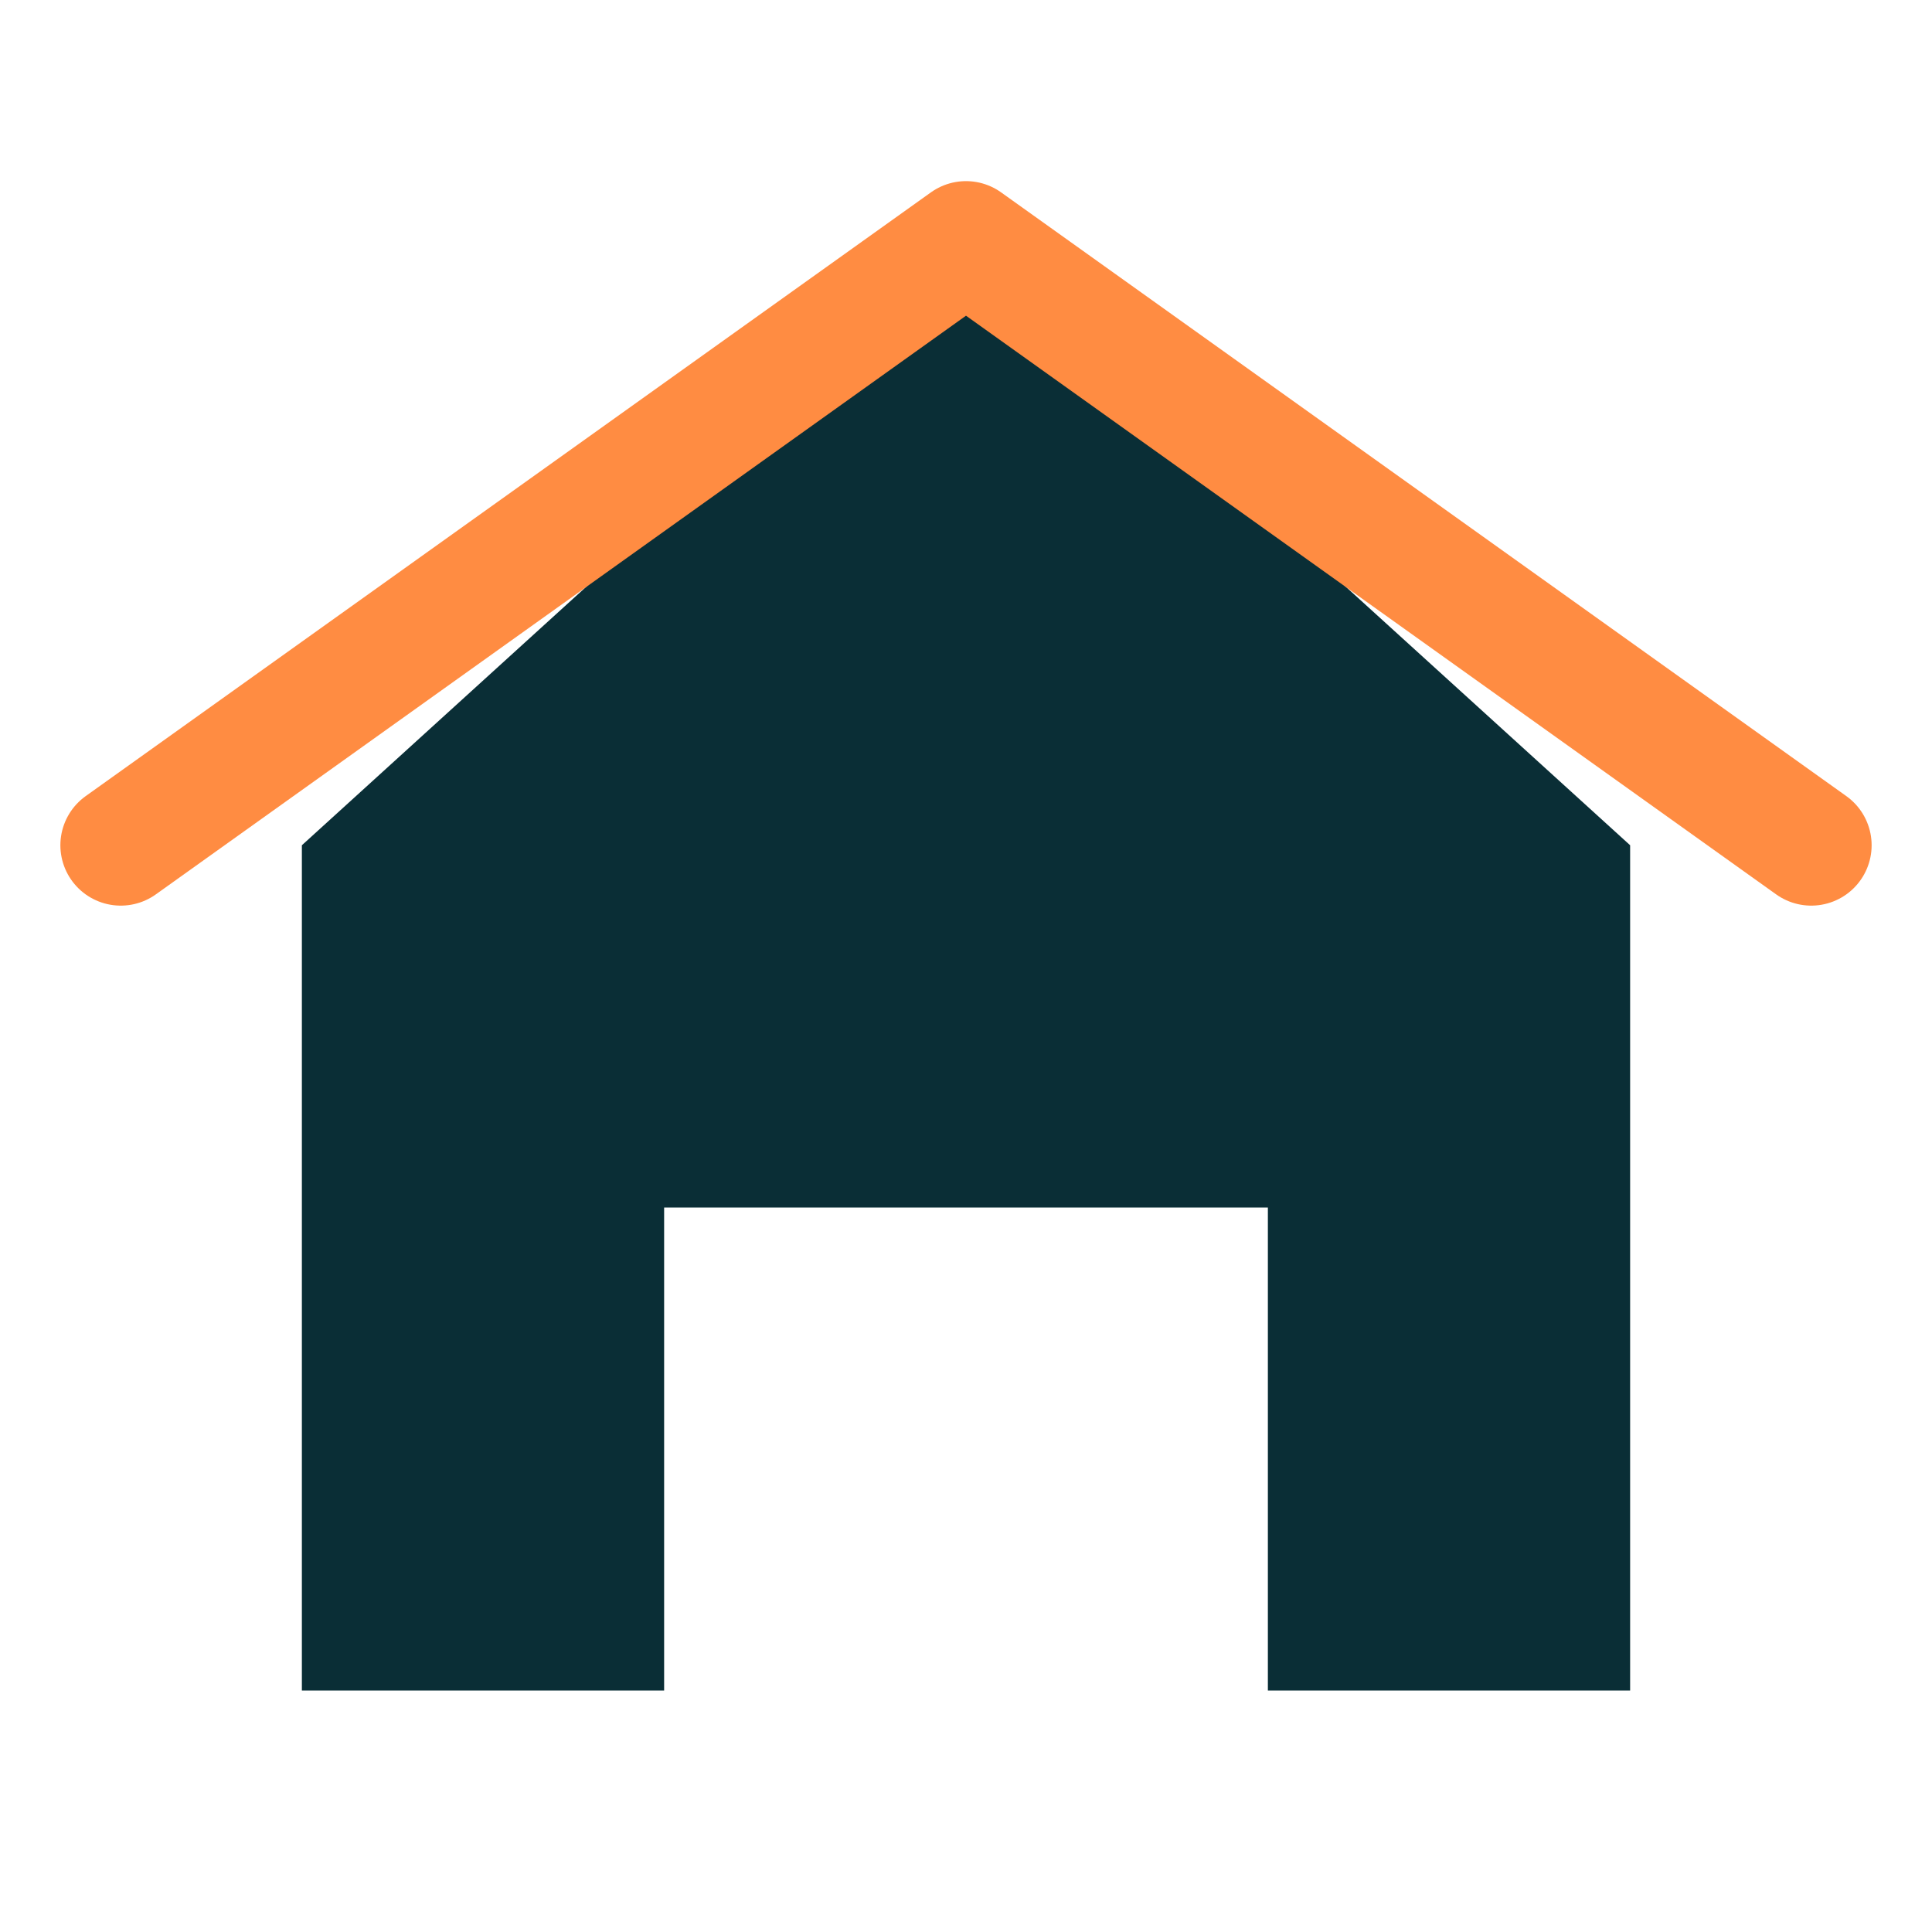
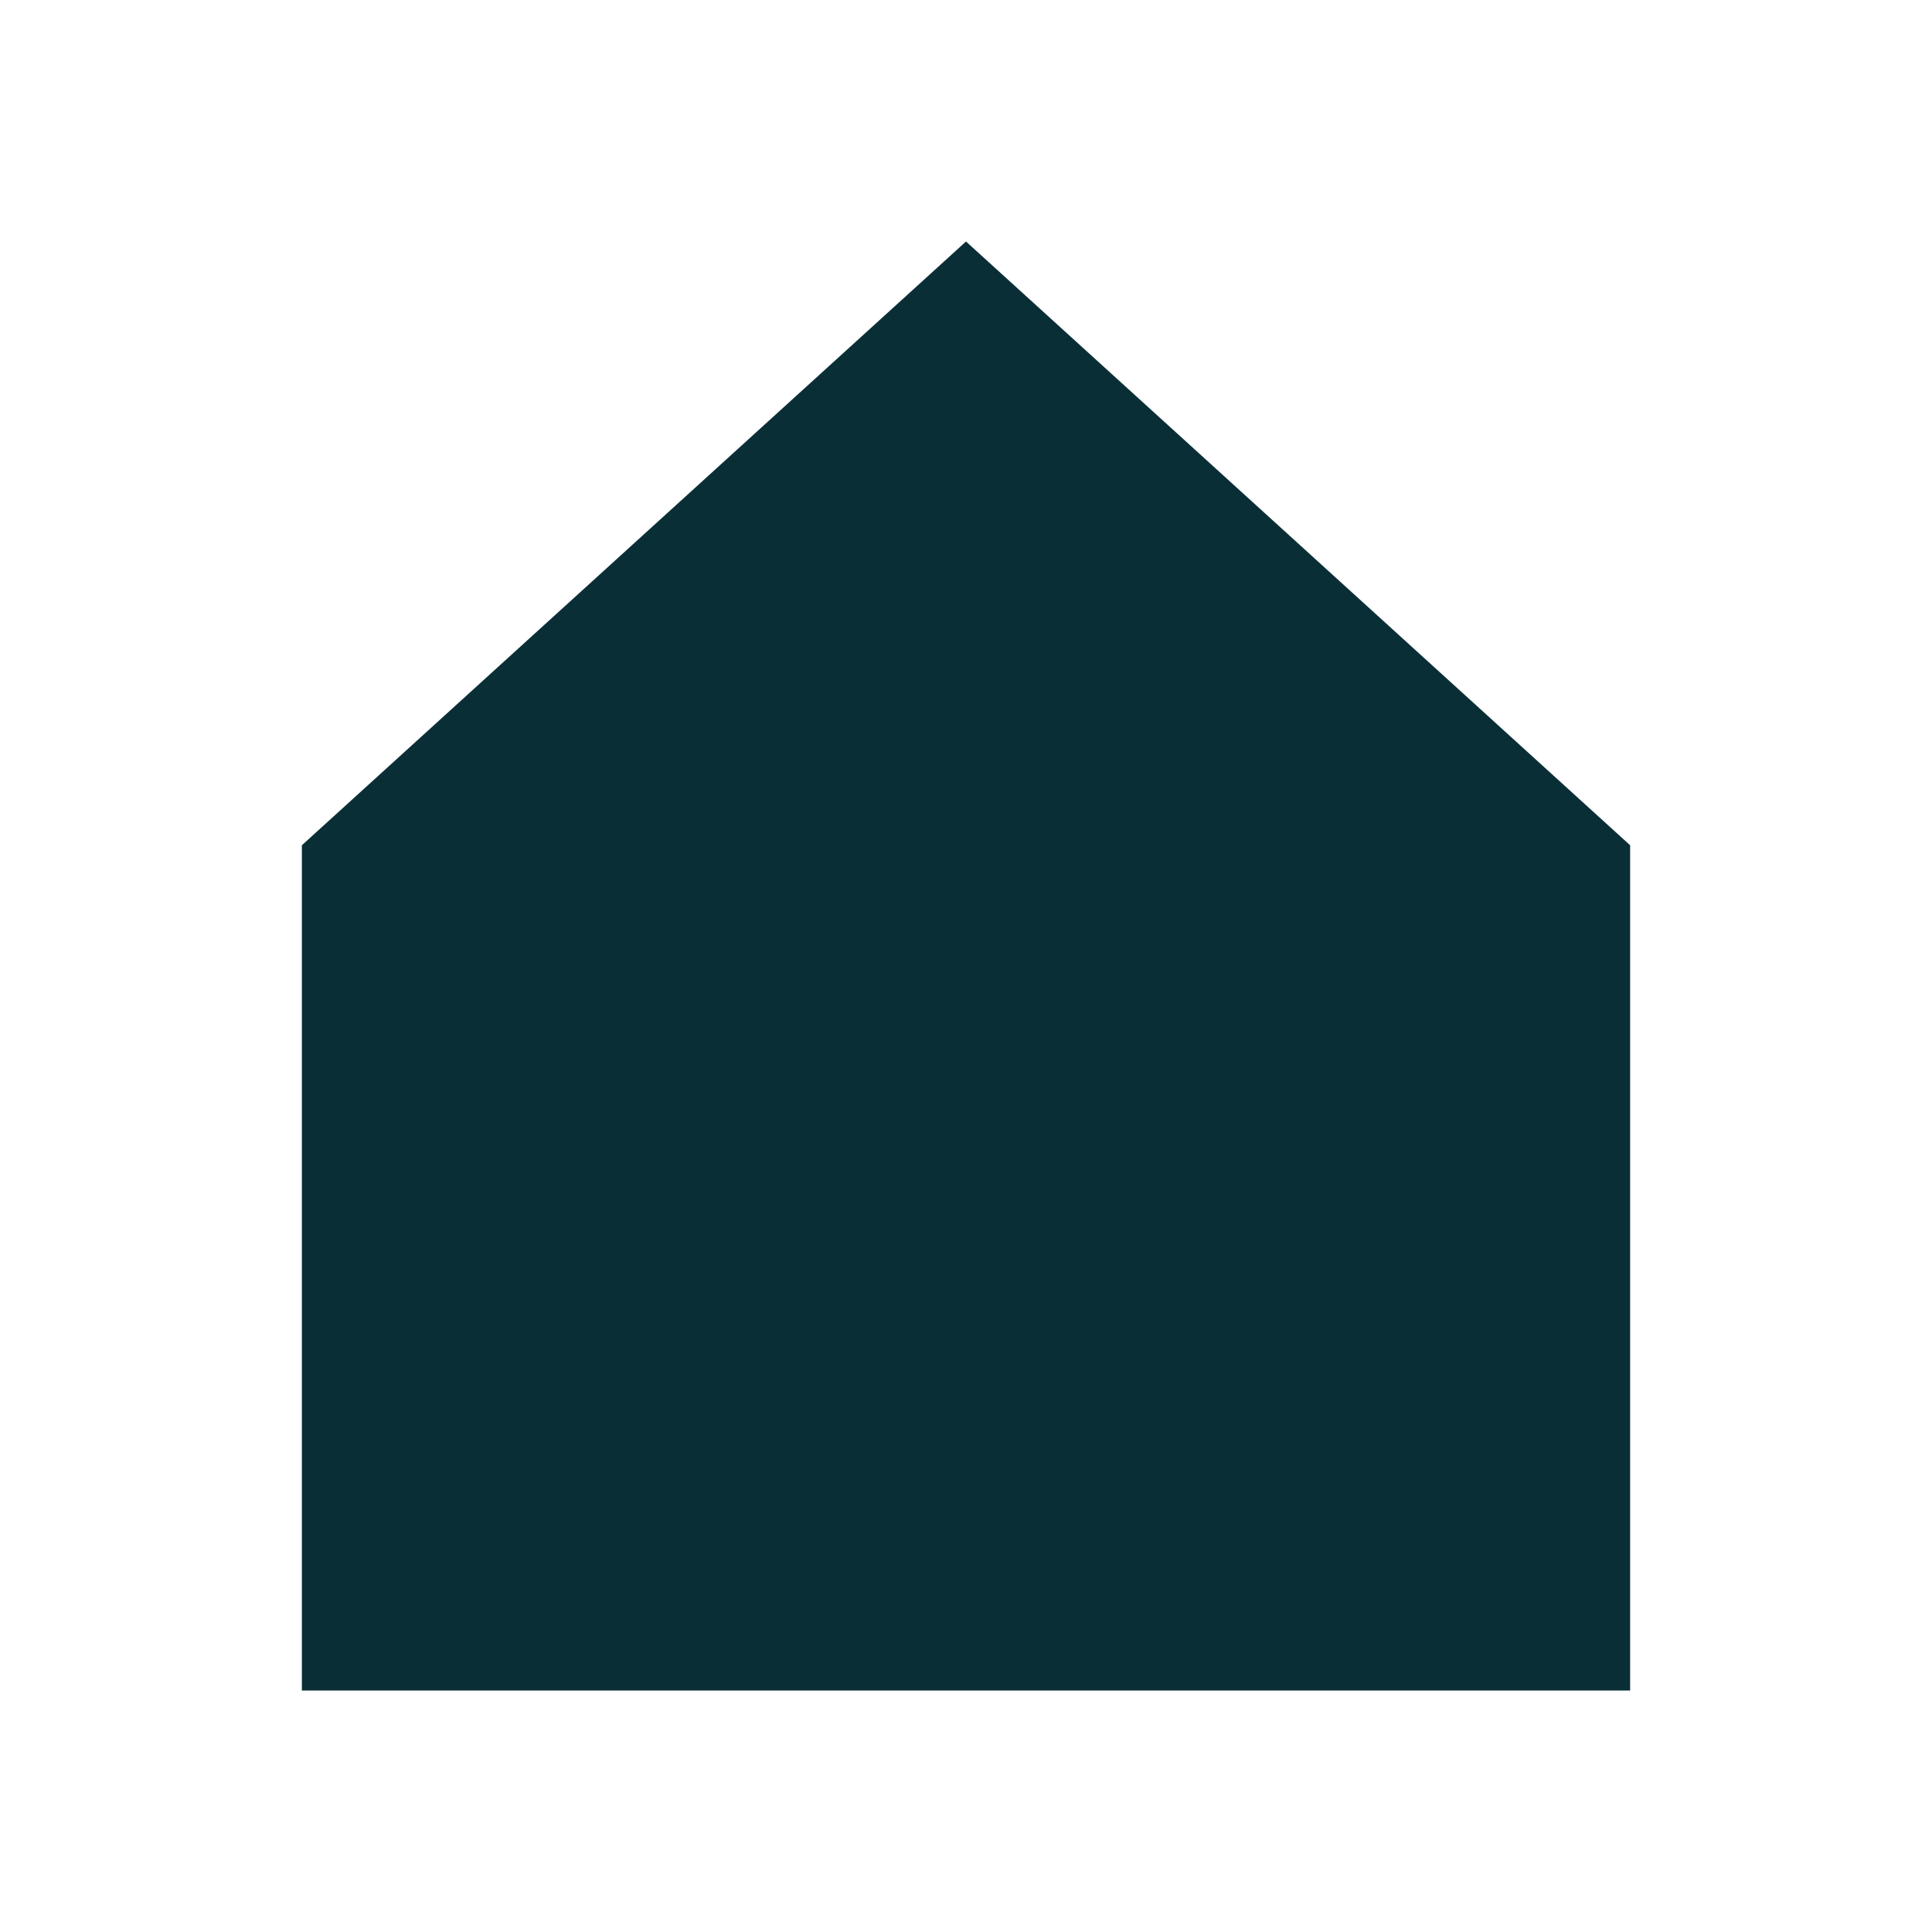
<svg xmlns="http://www.w3.org/2000/svg" width="64" height="64" viewBox="0 0 64 64" fill="none">
-   <path d="M32 8L54 28V56H42V40H22V56H10V28L32 8Z" fill="#0A2E36" />
-   <path d="M4 28L32 8L60 28" stroke="#FF8C42" stroke-width="4" stroke-linecap="round" stroke-linejoin="round" />
+   <path d="M32 8L54 28V56H42V40V56H10V28L32 8Z" fill="#0A2E36" />
</svg>